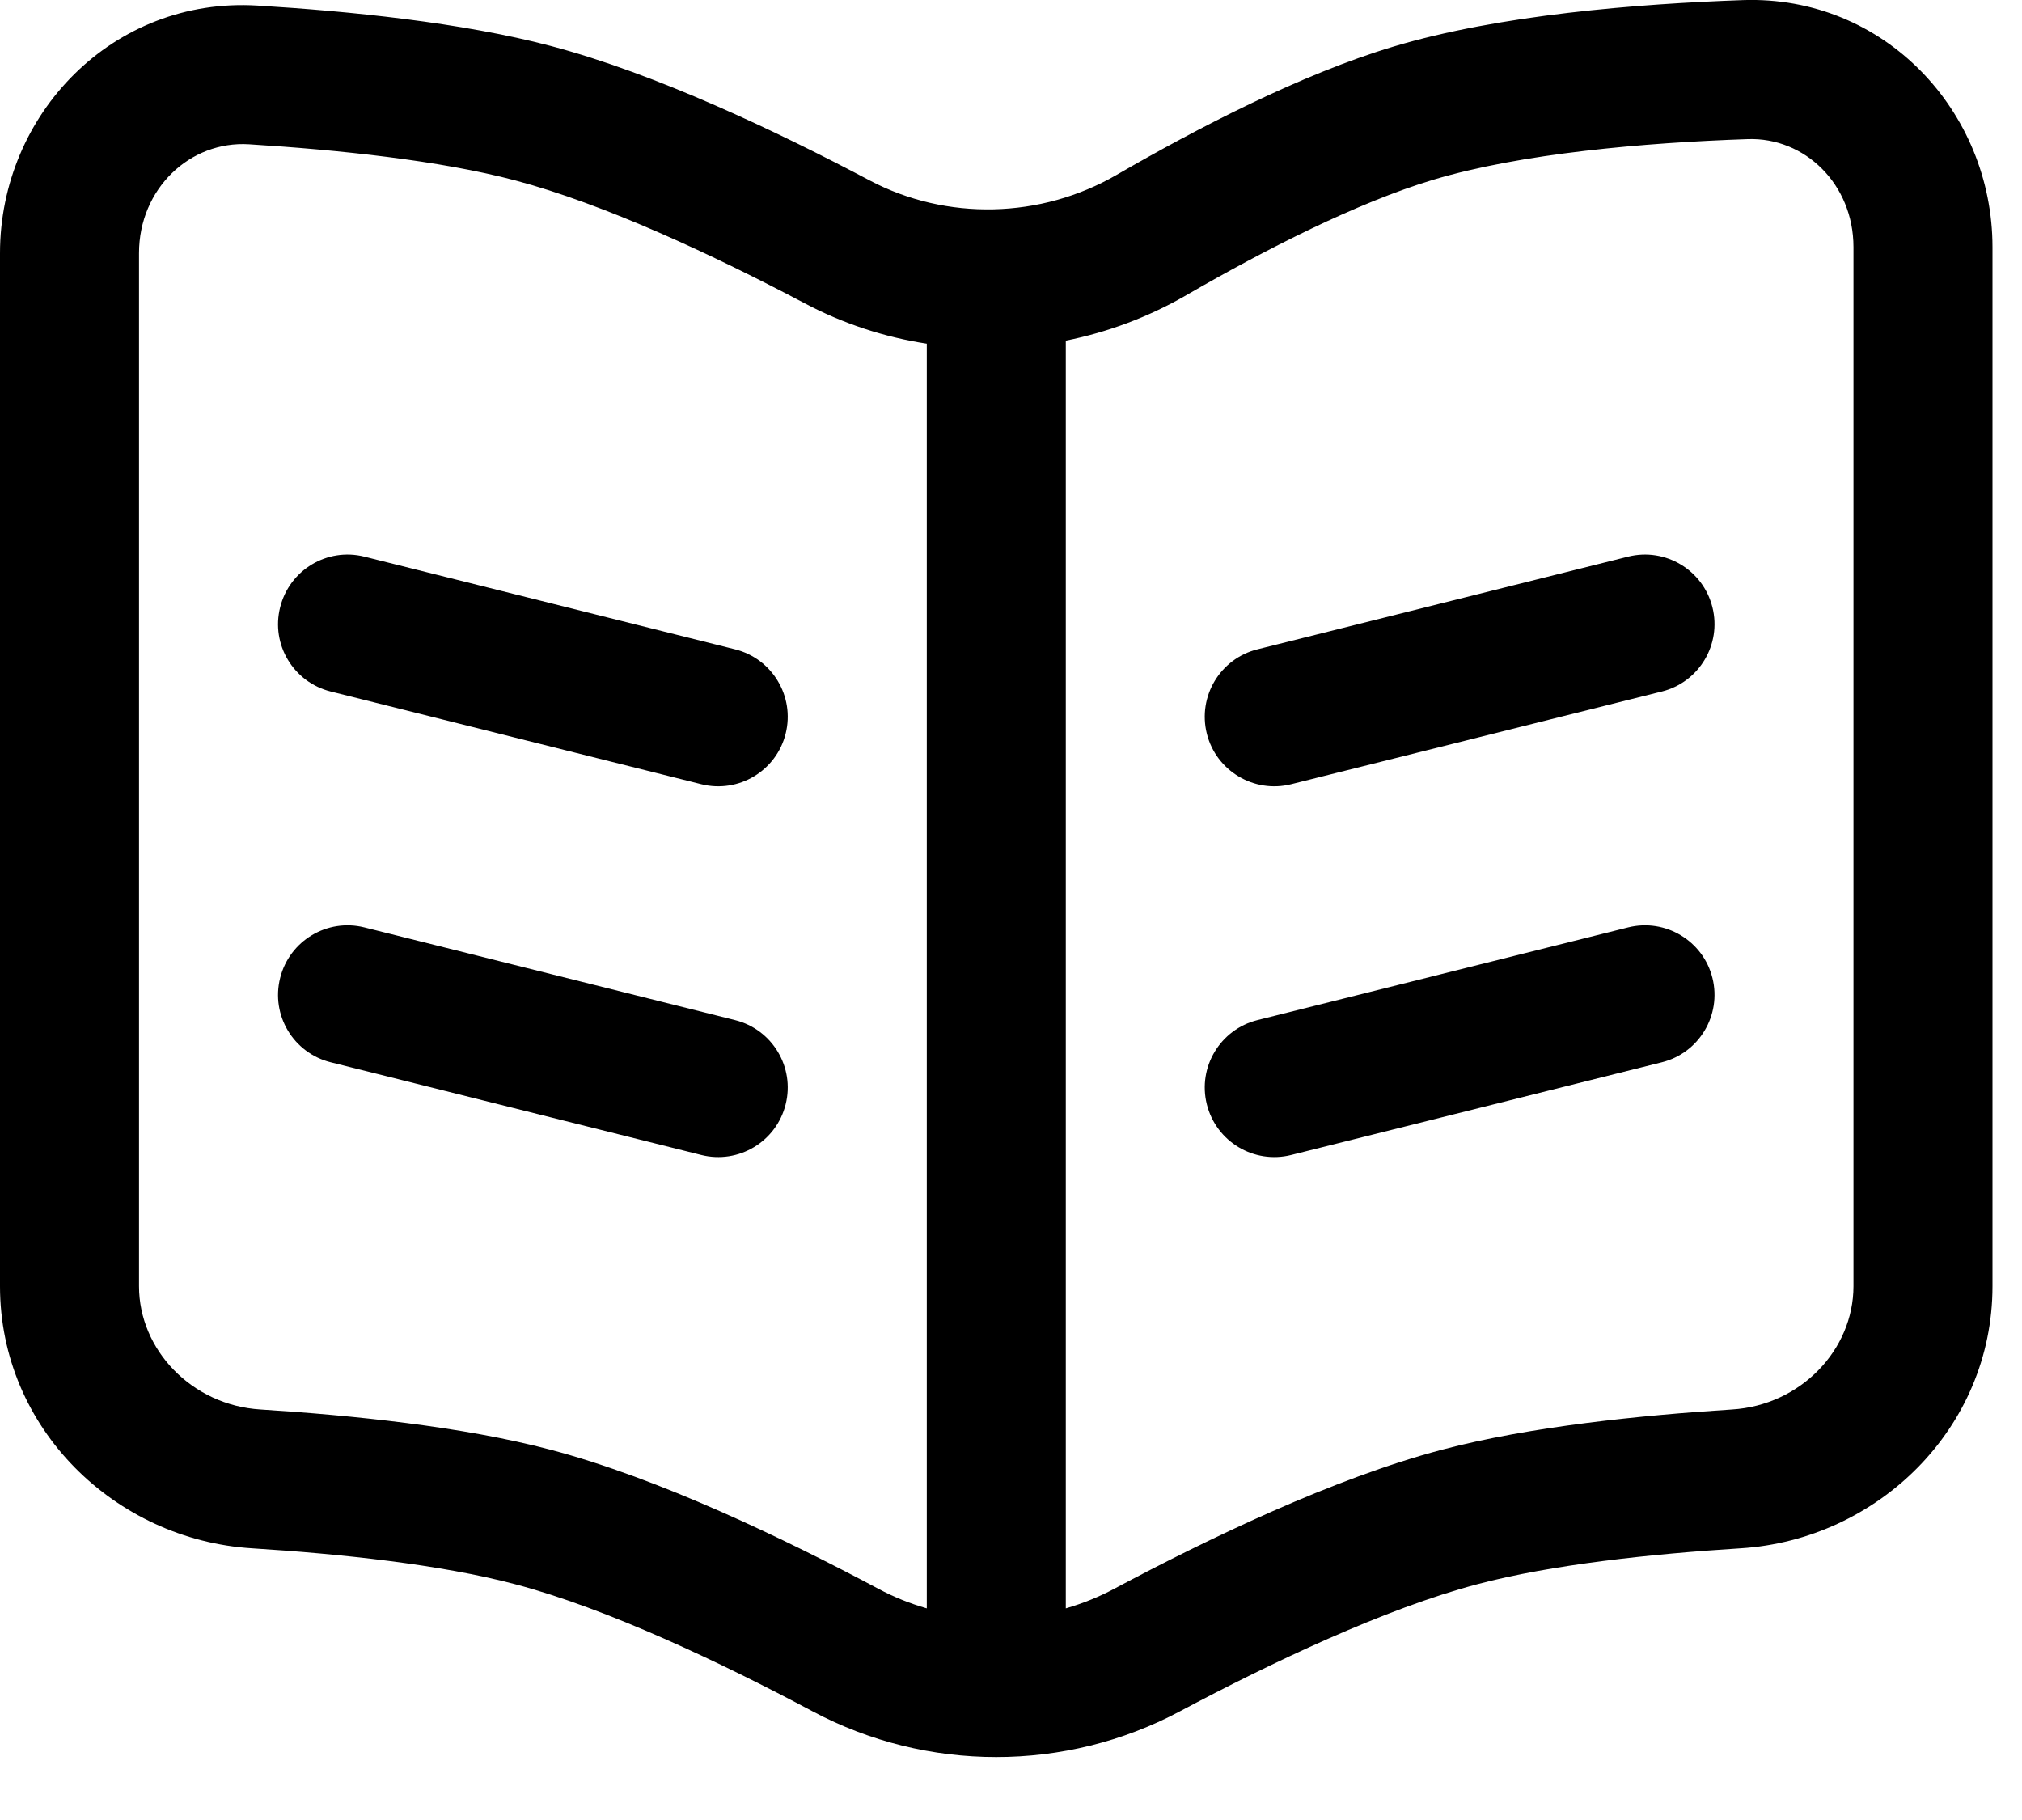
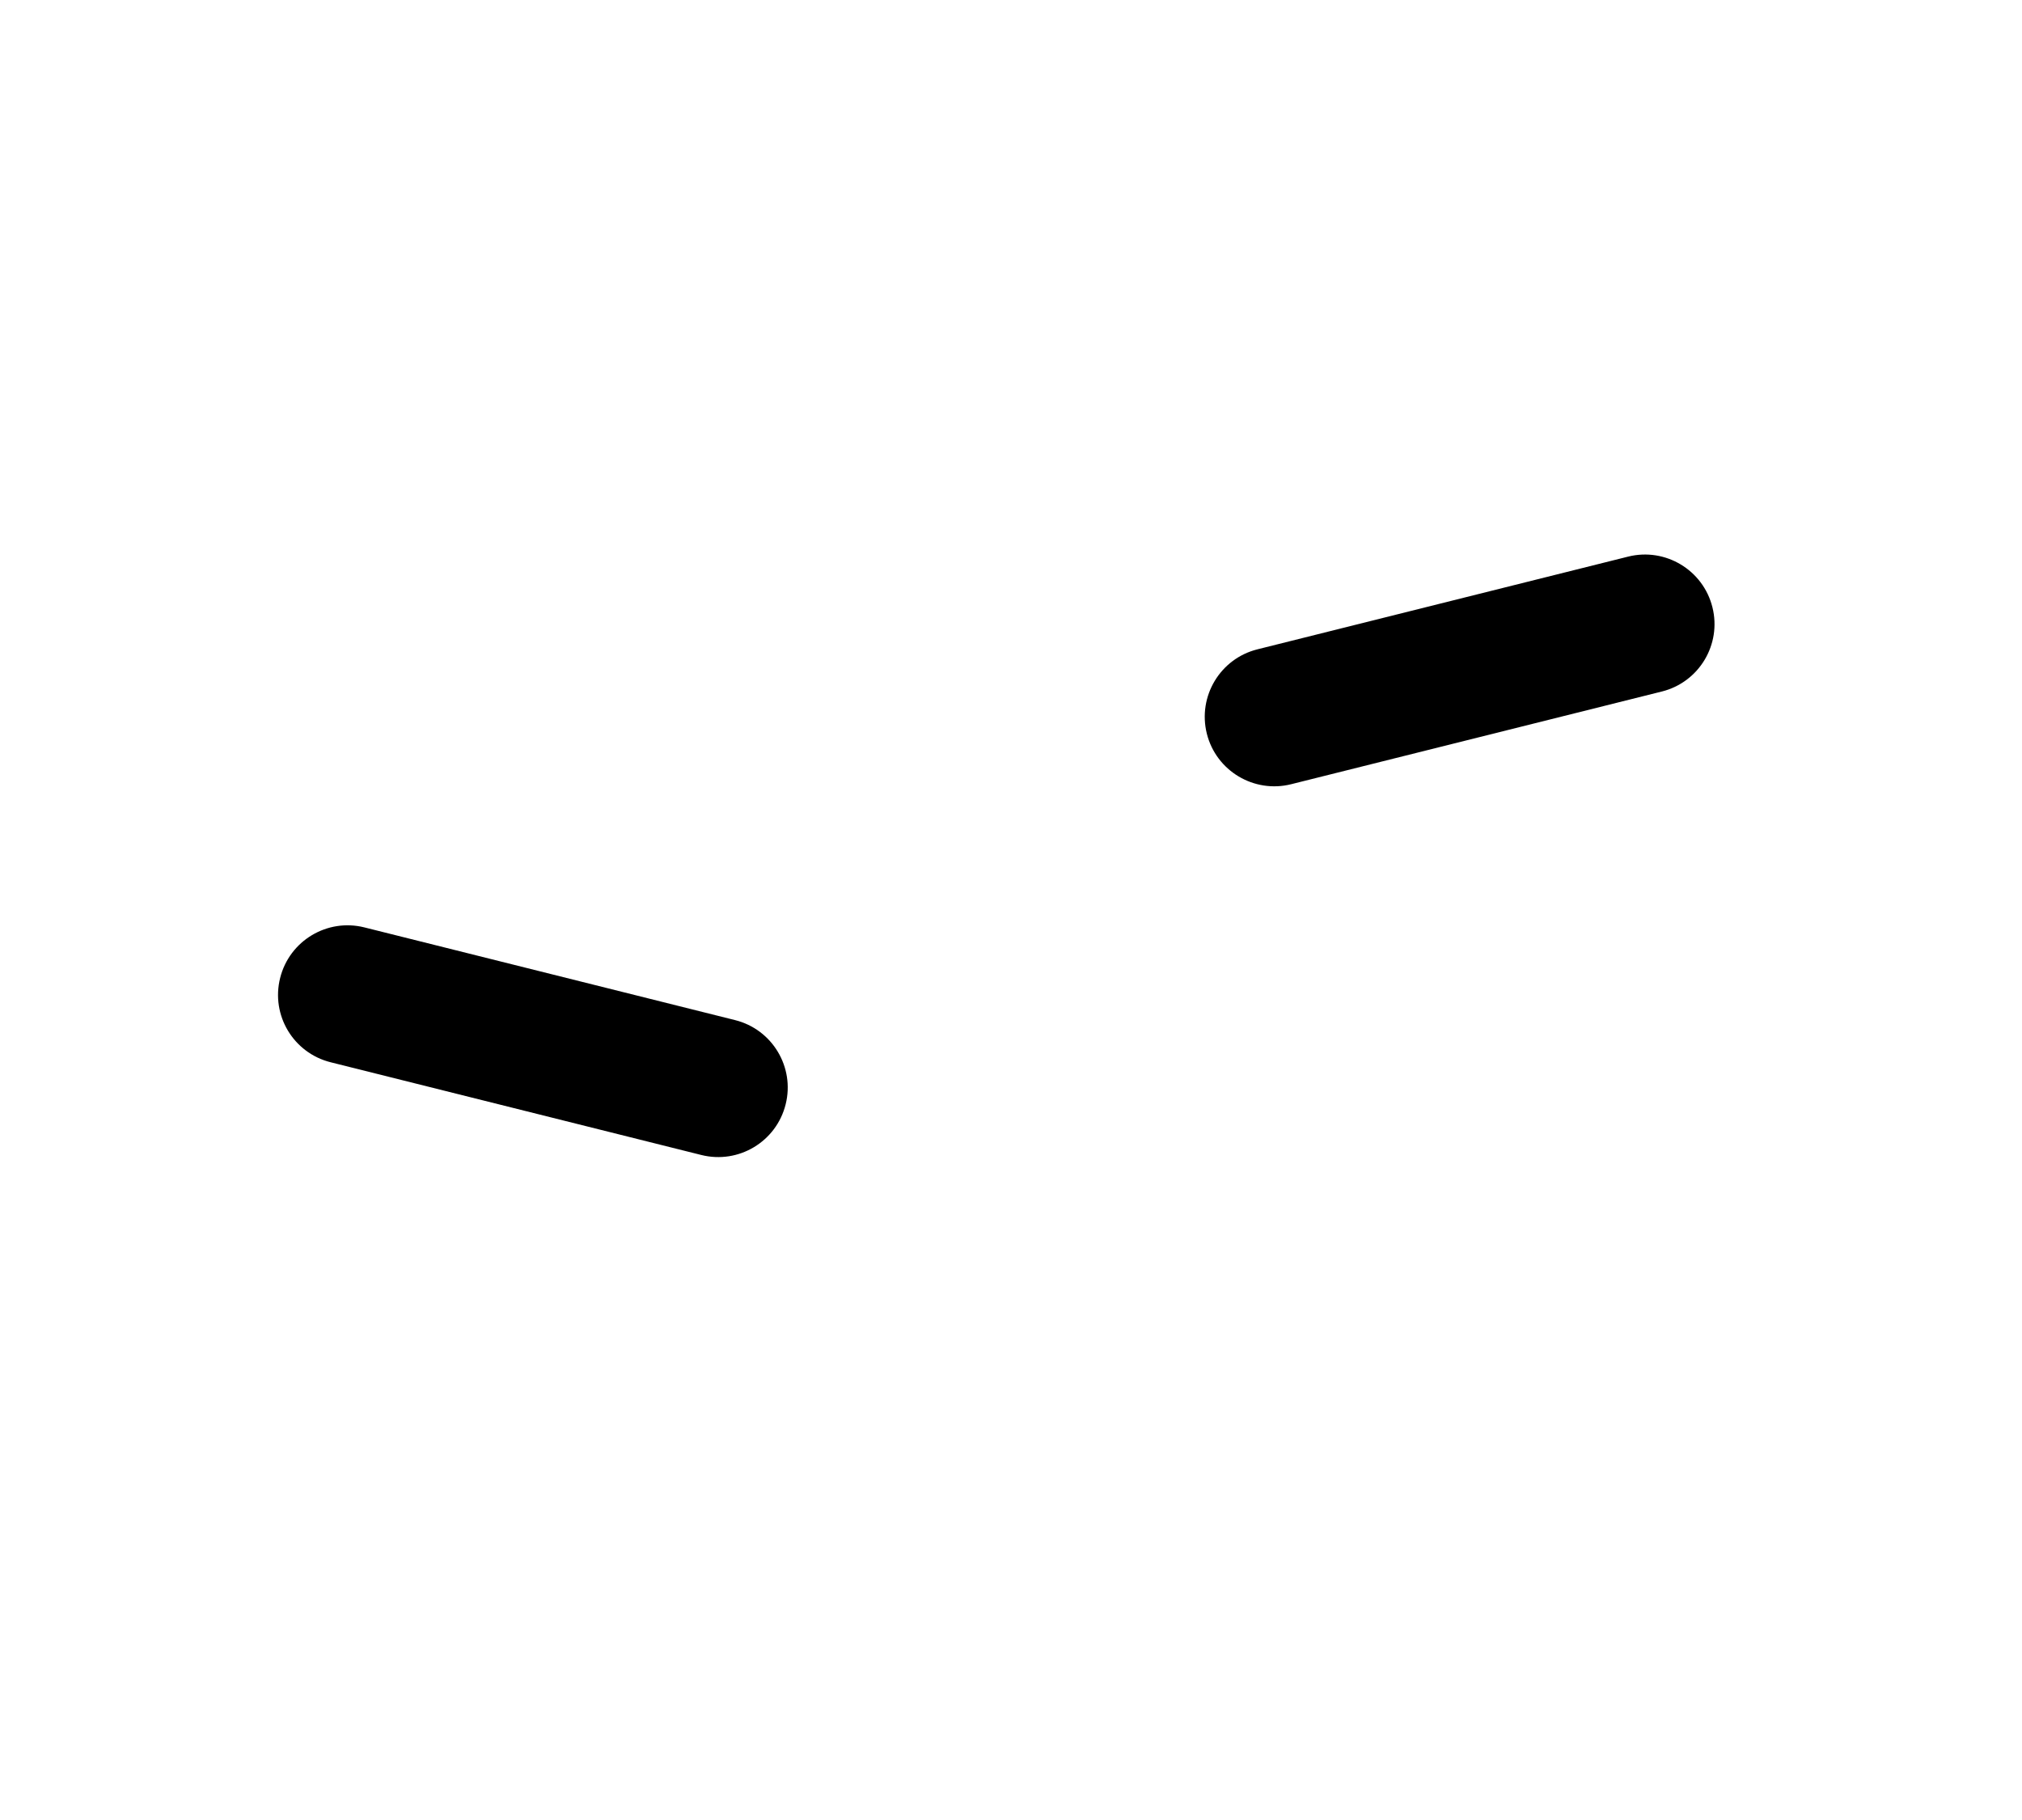
<svg xmlns="http://www.w3.org/2000/svg" width="20" height="18" viewBox="0 0 20 18" fill="none">
  <path d="M16.104 5.505C16.472 5.413 16.846 5.637 16.938 6.006C17.03 6.374 16.806 6.747 16.438 6.839L12.771 7.756C12.403 7.848 12.029 7.624 11.937 7.256C11.845 6.887 12.069 6.514 12.437 6.422L16.104 5.505Z" fill="black" />
-   <path d="M16.104 9.172C16.472 9.08 16.846 9.304 16.938 9.672C17.03 10.041 16.806 10.414 16.438 10.506L12.771 11.423C12.403 11.515 12.029 11.291 11.937 10.922C11.845 10.554 12.069 10.181 12.437 10.089L16.104 9.172Z" fill="black" />
-   <path d="M2.771 6.006C2.863 5.637 3.236 5.413 3.604 5.505L7.271 6.422C7.639 6.514 7.863 6.887 7.771 7.256C7.679 7.624 7.306 7.848 6.937 7.756L3.271 6.839C2.902 6.747 2.678 6.374 2.771 6.006Z" fill="black" />
  <path d="M2.771 9.672C2.863 9.304 3.236 9.08 3.604 9.172L7.271 10.089C7.639 10.181 7.863 10.554 7.771 10.922C7.679 11.291 7.306 11.515 6.937 11.423L3.271 10.506C2.902 10.414 2.678 10.041 2.771 9.672Z" fill="black" />
-   <path fill-rule="evenodd" clip-rule="evenodd" d="M19.708 2.444C19.708 1.103 18.64 -0.047 17.239 0.001C16.195 0.038 14.831 0.146 13.782 0.461C12.87 0.734 11.844 1.267 11.044 1.73C10.294 2.164 9.361 2.185 8.601 1.784C7.688 1.301 6.488 0.729 5.446 0.454C4.566 0.222 3.451 0.11 2.547 0.055C1.118 -0.033 0 1.129 0 2.504V12.721C0 14.129 1.14 15.228 2.492 15.313C3.37 15.368 4.359 15.473 5.095 15.668C6.005 15.908 7.13 16.442 8.039 16.926C9.169 17.528 10.539 17.528 11.669 16.926C12.578 16.442 13.703 15.908 14.613 15.668C15.349 15.473 16.338 15.368 17.217 15.313C18.568 15.228 19.708 14.129 19.708 12.721V2.444ZM17.287 1.376C17.85 1.356 18.333 1.82 18.333 2.444V12.721C18.333 13.349 17.812 13.898 17.131 13.94C16.233 13.997 15.133 14.108 14.262 14.338C13.189 14.621 11.947 15.22 11.023 15.712C10.868 15.795 10.707 15.859 10.542 15.907V3.369C10.956 3.286 11.359 3.136 11.733 2.92C12.512 2.469 13.425 2.003 14.176 1.778C15.046 1.517 16.261 1.411 17.287 1.376ZM9.167 3.399C8.75 3.335 8.341 3.202 7.958 2.999C7.063 2.526 5.977 2.017 5.095 1.784C4.351 1.587 3.348 1.482 2.463 1.427C1.881 1.391 1.375 1.865 1.375 2.504V12.721C1.375 13.349 1.896 13.898 2.577 13.94C3.476 13.997 4.575 14.108 5.446 14.338C6.519 14.621 7.762 15.22 8.686 15.712C8.84 15.795 9.001 15.859 9.167 15.907V3.399Z" fill="black" />
</svg>